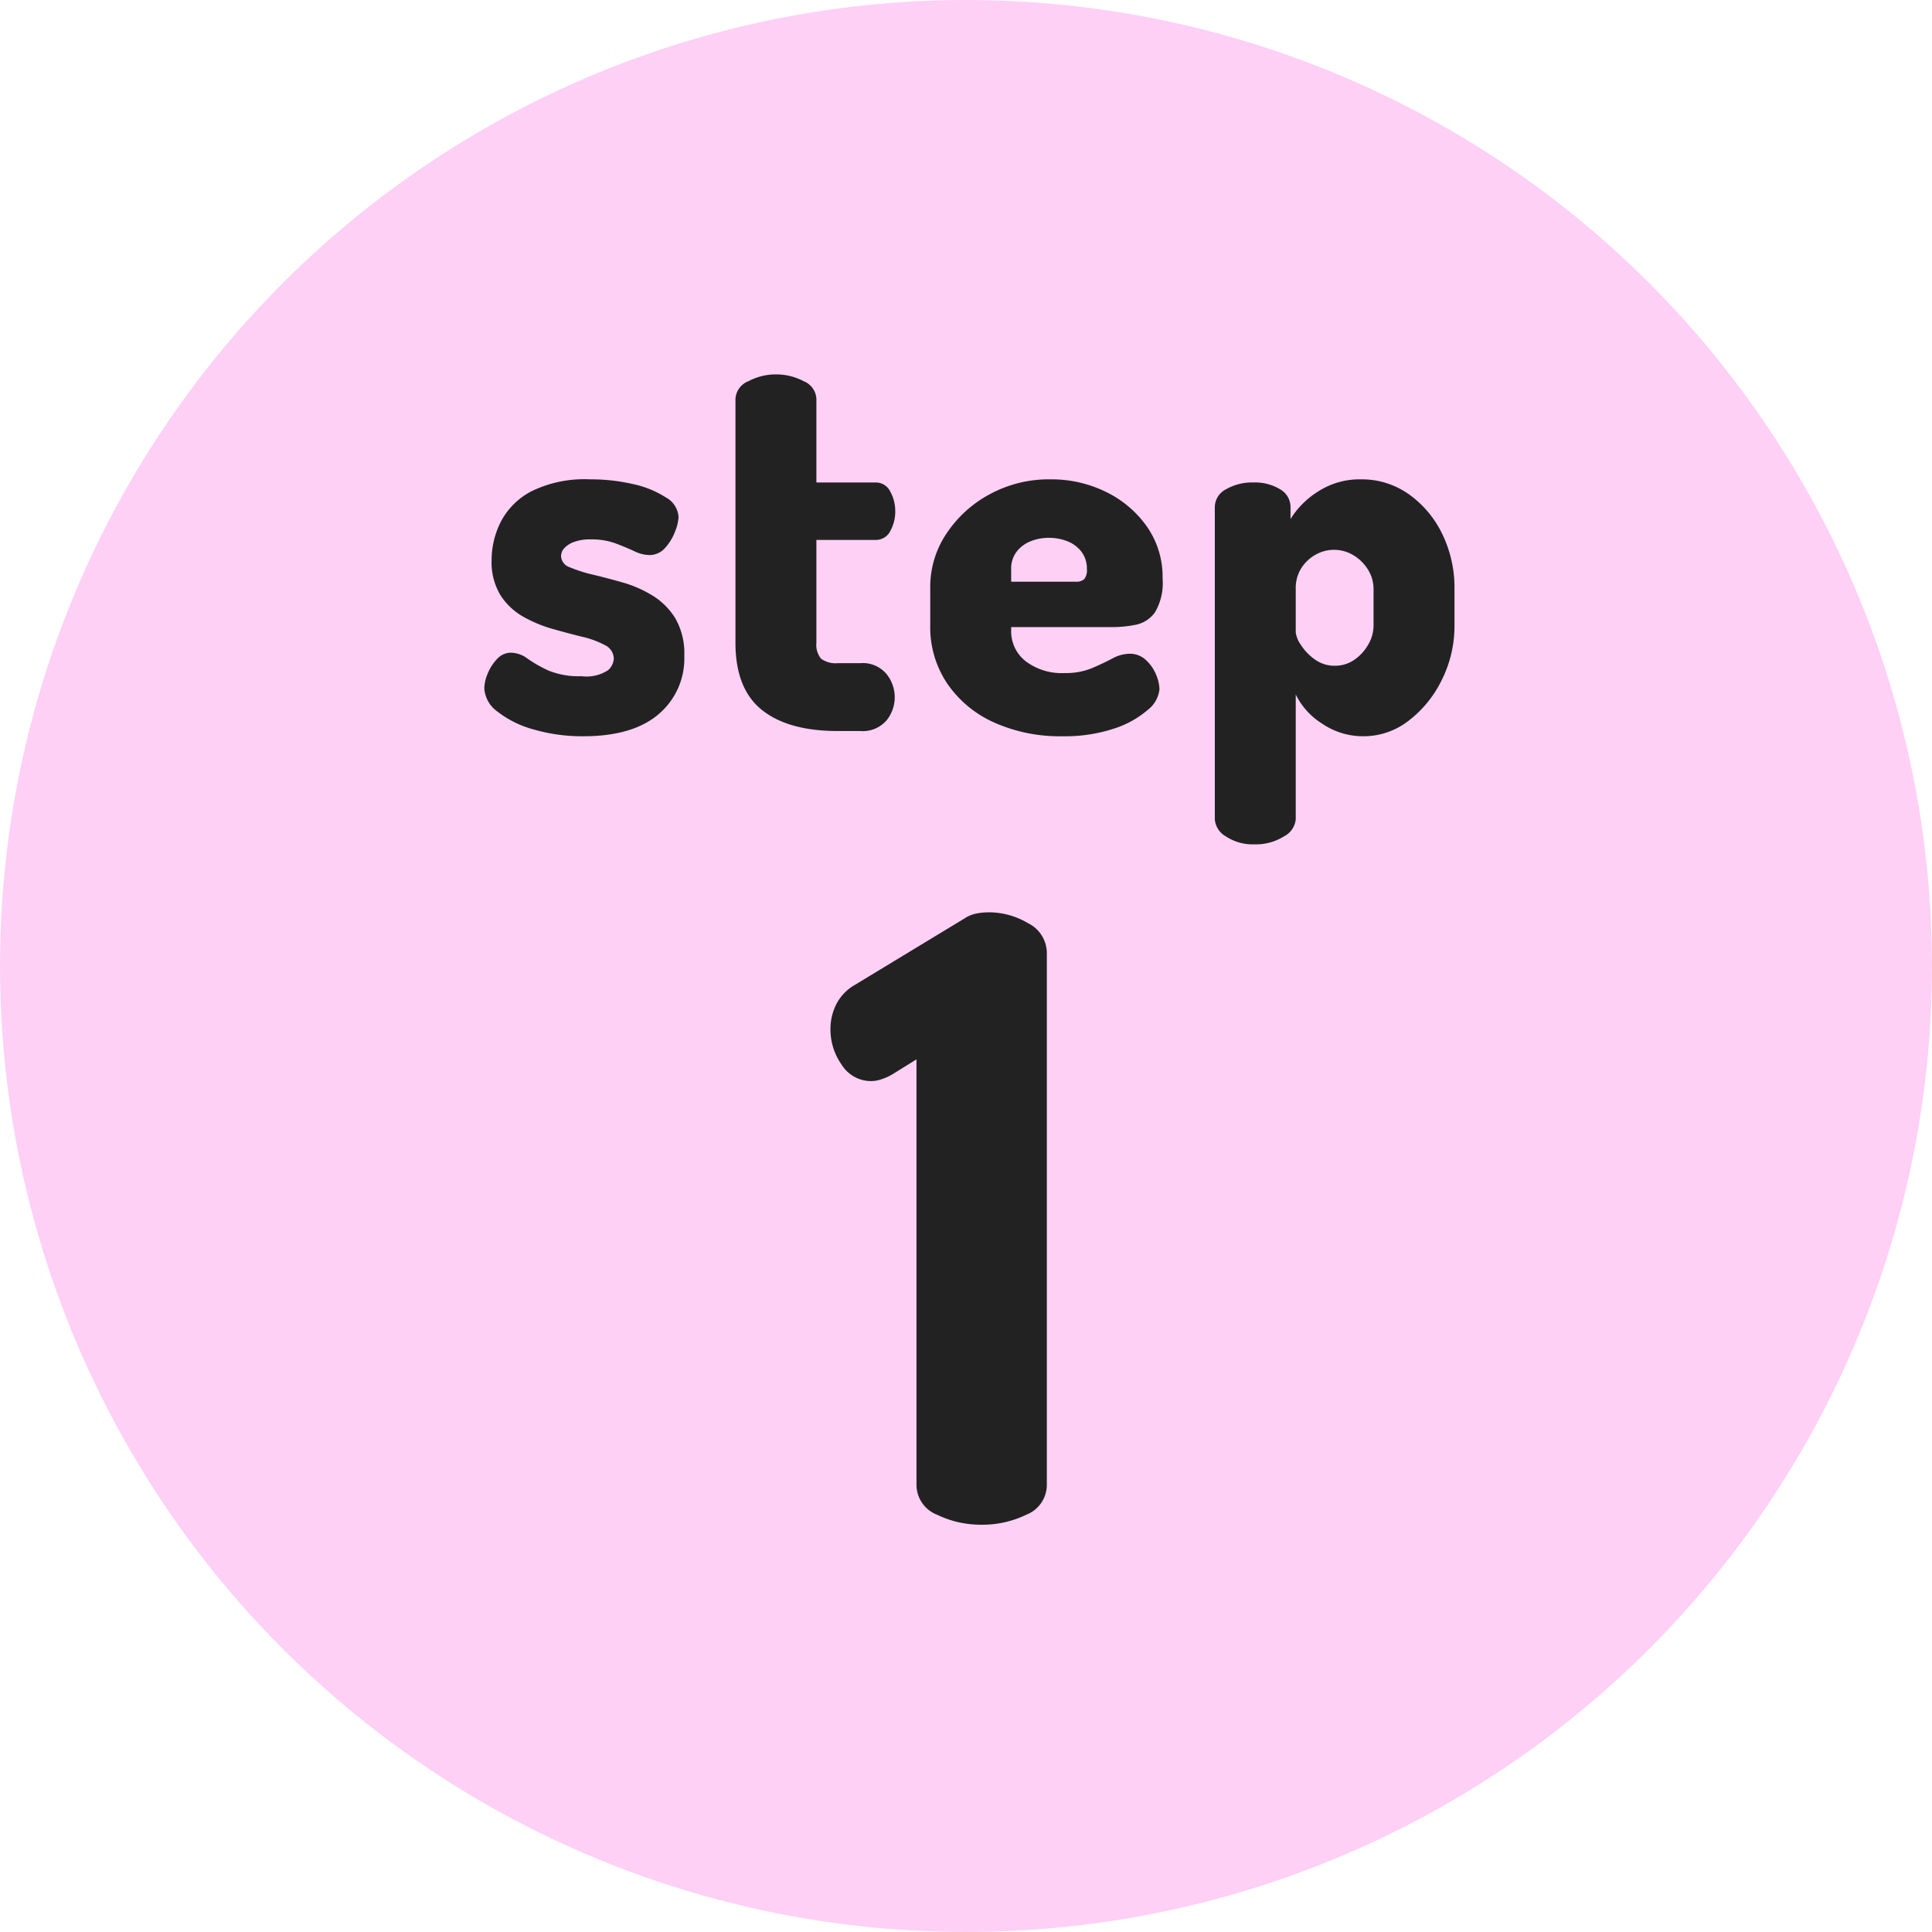
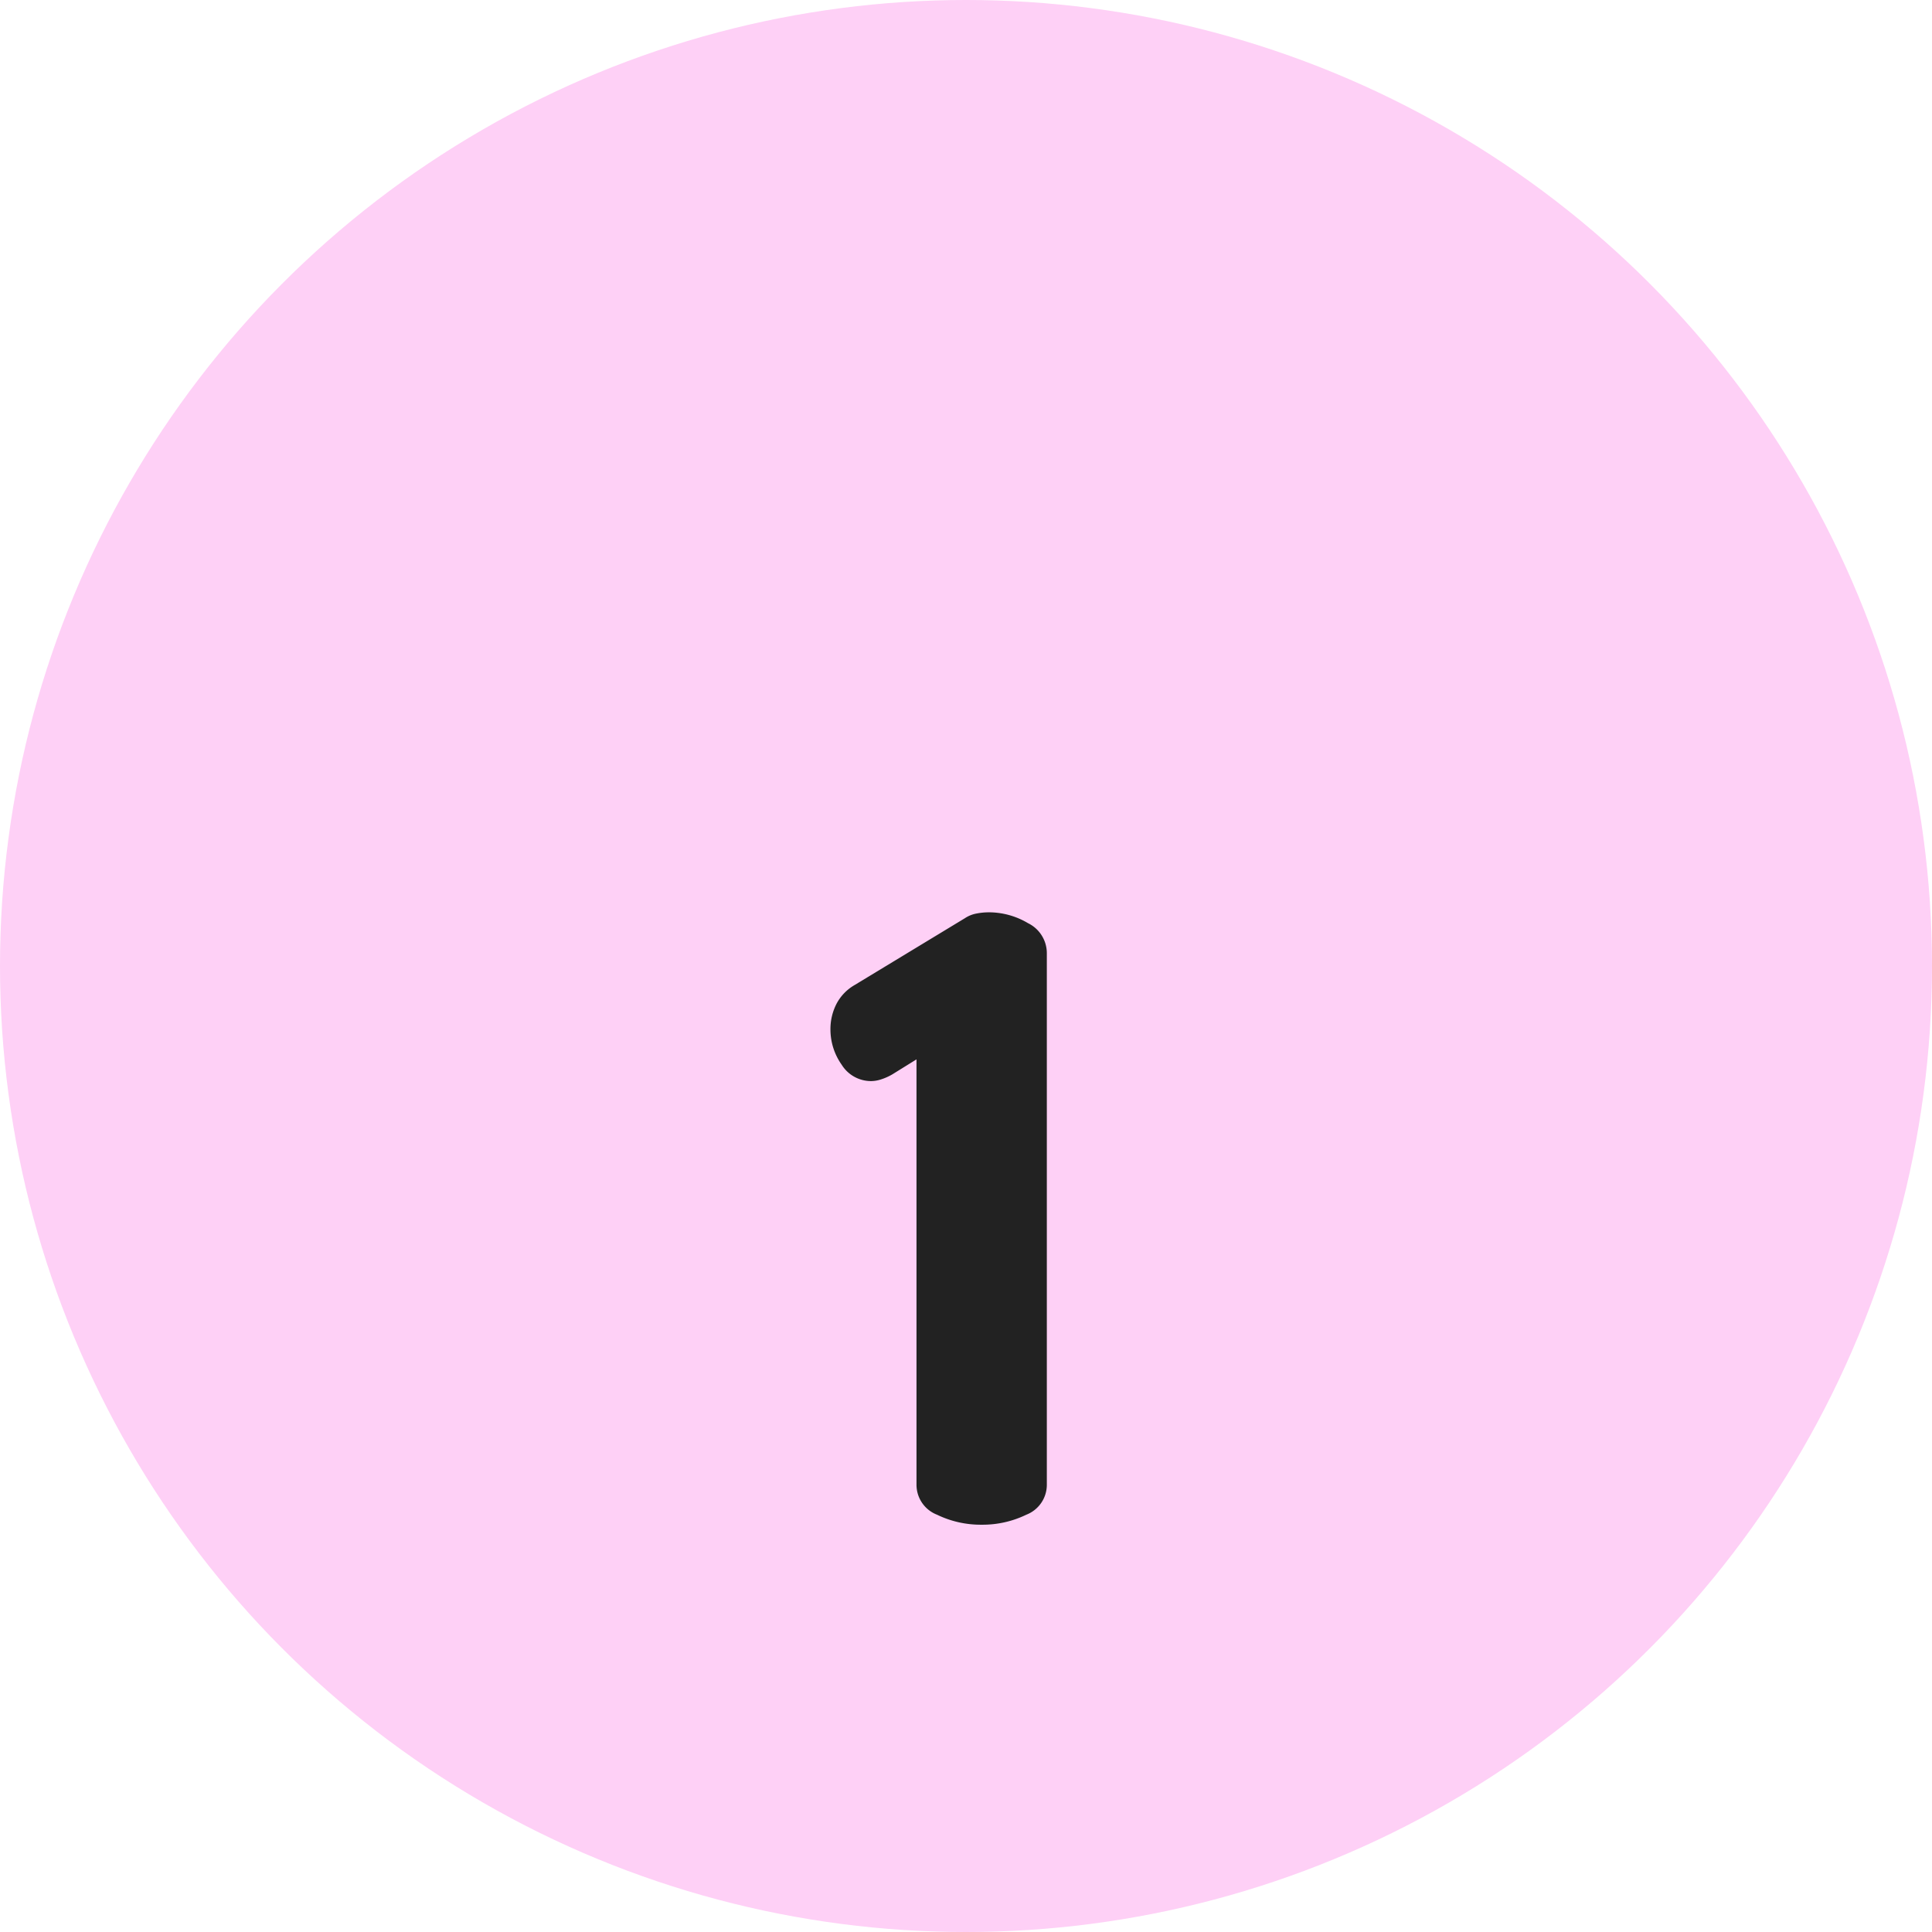
<svg xmlns="http://www.w3.org/2000/svg" width="185" height="185" viewBox="0 0 185 185">
  <g transform="translate(-276 -5446)">
    <circle cx="92.5" cy="92.5" r="92.5" transform="translate(276 5446)" fill="#fed0f6" />
-     <path d="M-37.125.5A16.623,16.623,0,0,1-41.9-.15a9.806,9.806,0,0,1-3.45-1.7A2.951,2.951,0,0,1-46.625-4.1,3.807,3.807,0,0,1-46.3-5.5a4.389,4.389,0,0,1,.9-1.4,1.785,1.785,0,0,1,1.325-.6,2.73,2.73,0,0,1,1.6.575A12.426,12.426,0,0,0-40.5-5.8a7.6,7.6,0,0,0,3.175.55,3.771,3.771,0,0,0,2.55-.575,1.632,1.632,0,0,0,.55-1.075,1.462,1.462,0,0,0-.85-1.325,8.786,8.786,0,0,0-2.175-.8q-1.325-.325-2.825-.75A12.789,12.789,0,0,1-42.9-10.95,6.243,6.243,0,0,1-45.075-13a6.118,6.118,0,0,1-.85-3.4,8.115,8.115,0,0,1,.875-3.625,6.867,6.867,0,0,1,2.925-2.925,11.49,11.49,0,0,1,5.6-1.15,18.088,18.088,0,0,1,4.125.45,9.486,9.486,0,0,1,3.15,1.275A2.305,2.305,0,0,1-28.025-20.5a4.264,4.264,0,0,1-.325,1.375,4.914,4.914,0,0,1-.95,1.575,1.968,1.968,0,0,1-1.525.7,3.465,3.465,0,0,1-1.45-.375q-.8-.375-1.8-.75a6.685,6.685,0,0,0-2.35-.375,4.438,4.438,0,0,0-1.625.25,2.341,2.341,0,0,0-.925.6,1.134,1.134,0,0,0-.3.75,1.181,1.181,0,0,0,.85,1.075,13.267,13.267,0,0,0,2.2.7q1.35.325,2.85.75a11.405,11.405,0,0,1,2.85,1.25,6.611,6.611,0,0,1,2.2,2.2,6.717,6.717,0,0,1,.85,3.575A6.974,6.974,0,0,1-29.95-1.6Q-32.425.5-37.125.5Zm24.35-.5q-4.75,0-7.275-2.025T-22.575-8.45V-31.8a1.93,1.93,0,0,1,1.25-1.7,5.565,5.565,0,0,1,2.6-.65,5.618,5.618,0,0,1,2.675.65,1.928,1.928,0,0,1,1.225,1.7v8h5.65a1.53,1.53,0,0,1,1.425.875,3.87,3.87,0,0,1,.475,1.875,3.828,3.828,0,0,1-.475,1.9,1.536,1.536,0,0,1-1.425.85h-5.65v9.85a2.058,2.058,0,0,0,.45,1.525,2.331,2.331,0,0,0,1.6.425h2.15a2.974,2.974,0,0,1,2.5,1.025,3.542,3.542,0,0,1,.8,2.225A3.509,3.509,0,0,1-8.125-1a3.01,3.01,0,0,1-2.5,1Zm21.5.5A15.375,15.375,0,0,1,2.175-.825,10.725,10.725,0,0,1-2.3-4.55,9.662,9.662,0,0,1-3.925-10.1v-3.65a9.163,9.163,0,0,1,1.55-5.15,11.487,11.487,0,0,1,4.15-3.775,11.866,11.866,0,0,1,5.8-1.425A11.84,11.84,0,0,1,12.9-22.9a10.31,10.31,0,0,1,3.925,3.325,8.4,8.4,0,0,1,1.5,4.975,5.516,5.516,0,0,1-.725,3.225,2.976,2.976,0,0,1-1.85,1.2,11.572,11.572,0,0,1-2.275.225H3.825v.3a3.628,3.628,0,0,0,1.4,2.975,5.73,5.73,0,0,0,3.7,1.125,6.666,6.666,0,0,0,2.65-.475q1.1-.475,1.95-.925a3.519,3.519,0,0,1,1.65-.45,2.207,2.207,0,0,1,1.55.6A3.867,3.867,0,0,1,17.7-5.4,3.807,3.807,0,0,1,18.025-4a2.876,2.876,0,0,1-1.15,2A9.292,9.292,0,0,1,13.65-.225,14.965,14.965,0,0,1,8.725.5Zm-4.9-14.8h6.2a1.1,1.1,0,0,0,.8-.25,1.354,1.354,0,0,0,.25-.95,2.646,2.646,0,0,0-.525-1.675,3.126,3.126,0,0,0-1.35-1A4.8,4.8,0,0,0,7.425-18.5a4.664,4.664,0,0,0-1.725.325,3.126,3.126,0,0,0-1.35,1A2.646,2.646,0,0,0,3.825-15.5Zm23.3,25.15A4.653,4.653,0,0,1,24.4,10.1a2.072,2.072,0,0,1-1.075-1.65v-29.9a1.937,1.937,0,0,1,1.075-1.7,4.986,4.986,0,0,1,2.625-.65,4.6,4.6,0,0,1,2.55.65,1.957,1.957,0,0,1,1,1.7v1.15A8.2,8.2,0,0,1,33.2-22.925,7.3,7.3,0,0,1,37.325-24.1,7.759,7.759,0,0,1,41.9-22.675a9.932,9.932,0,0,1,3.2,3.8A11.732,11.732,0,0,1,46.275-13.6v3.5a11.512,11.512,0,0,1-1.2,5.175A10.9,10.9,0,0,1,41.9-1,7,7,0,0,1,37.575.5a6.952,6.952,0,0,1-4-1.225,6.842,6.842,0,0,1-2.5-2.775V8.45a2.063,2.063,0,0,1-1.15,1.65A5.016,5.016,0,0,1,27.125,10.85Zm7.7-17.1A3.22,3.22,0,0,0,36.65-6.8,4.341,4.341,0,0,0,38-8.25a3.627,3.627,0,0,0,.525-1.85v-3.5a3.5,3.5,0,0,0-.5-1.8,4.089,4.089,0,0,0-1.375-1.4,3.546,3.546,0,0,0-1.925-.55A3.554,3.554,0,0,0,33-16.9a3.863,3.863,0,0,0-1.375,1.275,3.569,3.569,0,0,0-.55,2.025v4.15a2.6,2.6,0,0,0,.475,1.175,4.988,4.988,0,0,0,1.325,1.4A3.206,3.206,0,0,0,34.825-6.25Z" transform="translate(369 5516)" fill="#222" />
    <path d="M2,0A9.6,9.6,0,0,1-2.28-.96,3.074,3.074,0,0,1-4.24-3.84V-44.56l-2.32,1.44a5.381,5.381,0,0,1-1.08.48,3.179,3.179,0,0,1-.92.16,3.308,3.308,0,0,1-2.84-1.56,5.85,5.85,0,0,1-1.08-3.4,5.293,5.293,0,0,1,.56-2.4,4.475,4.475,0,0,1,1.76-1.84L.4-58.08a2.978,2.978,0,0,1,1.08-.44,6.309,6.309,0,0,1,1.24-.12A7.341,7.341,0,0,1,6.44-57.6a3.2,3.2,0,0,1,1.8,2.88V-3.84A3.074,3.074,0,0,1,6.28-.96,9.6,9.6,0,0,1,2,0Z" transform="translate(368 5592)" fill="#222" />
  </g>
</svg>